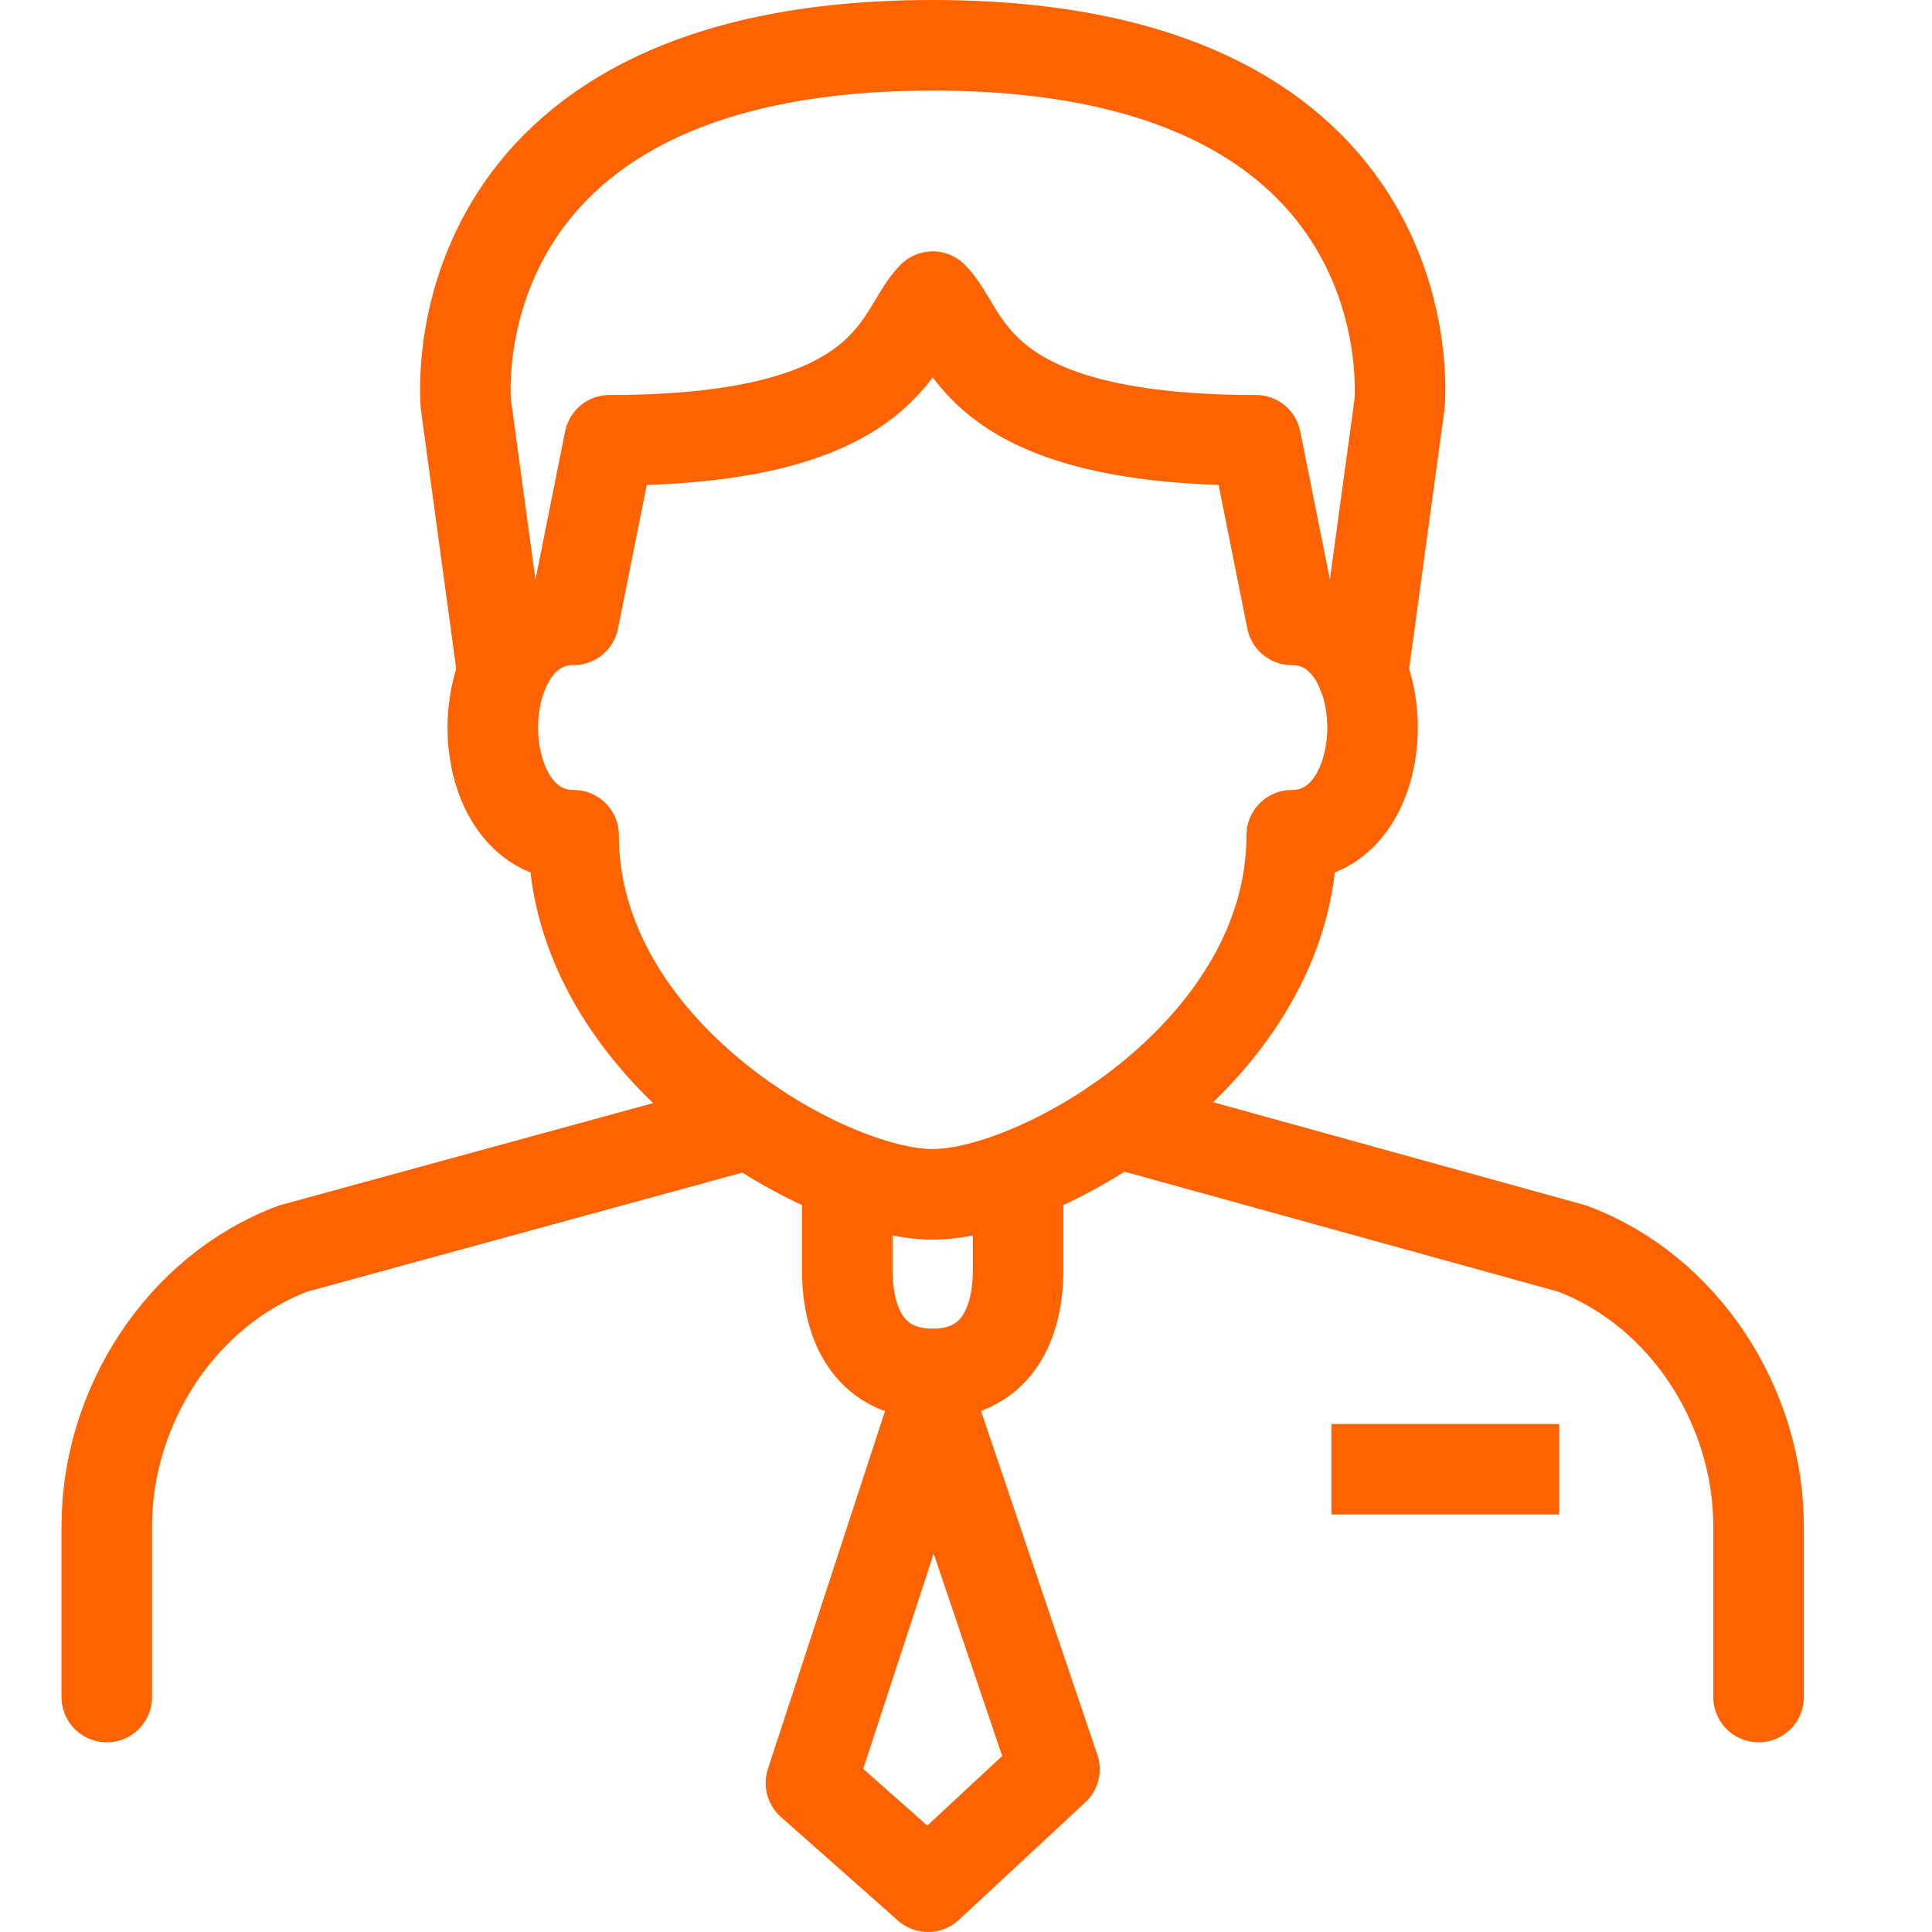
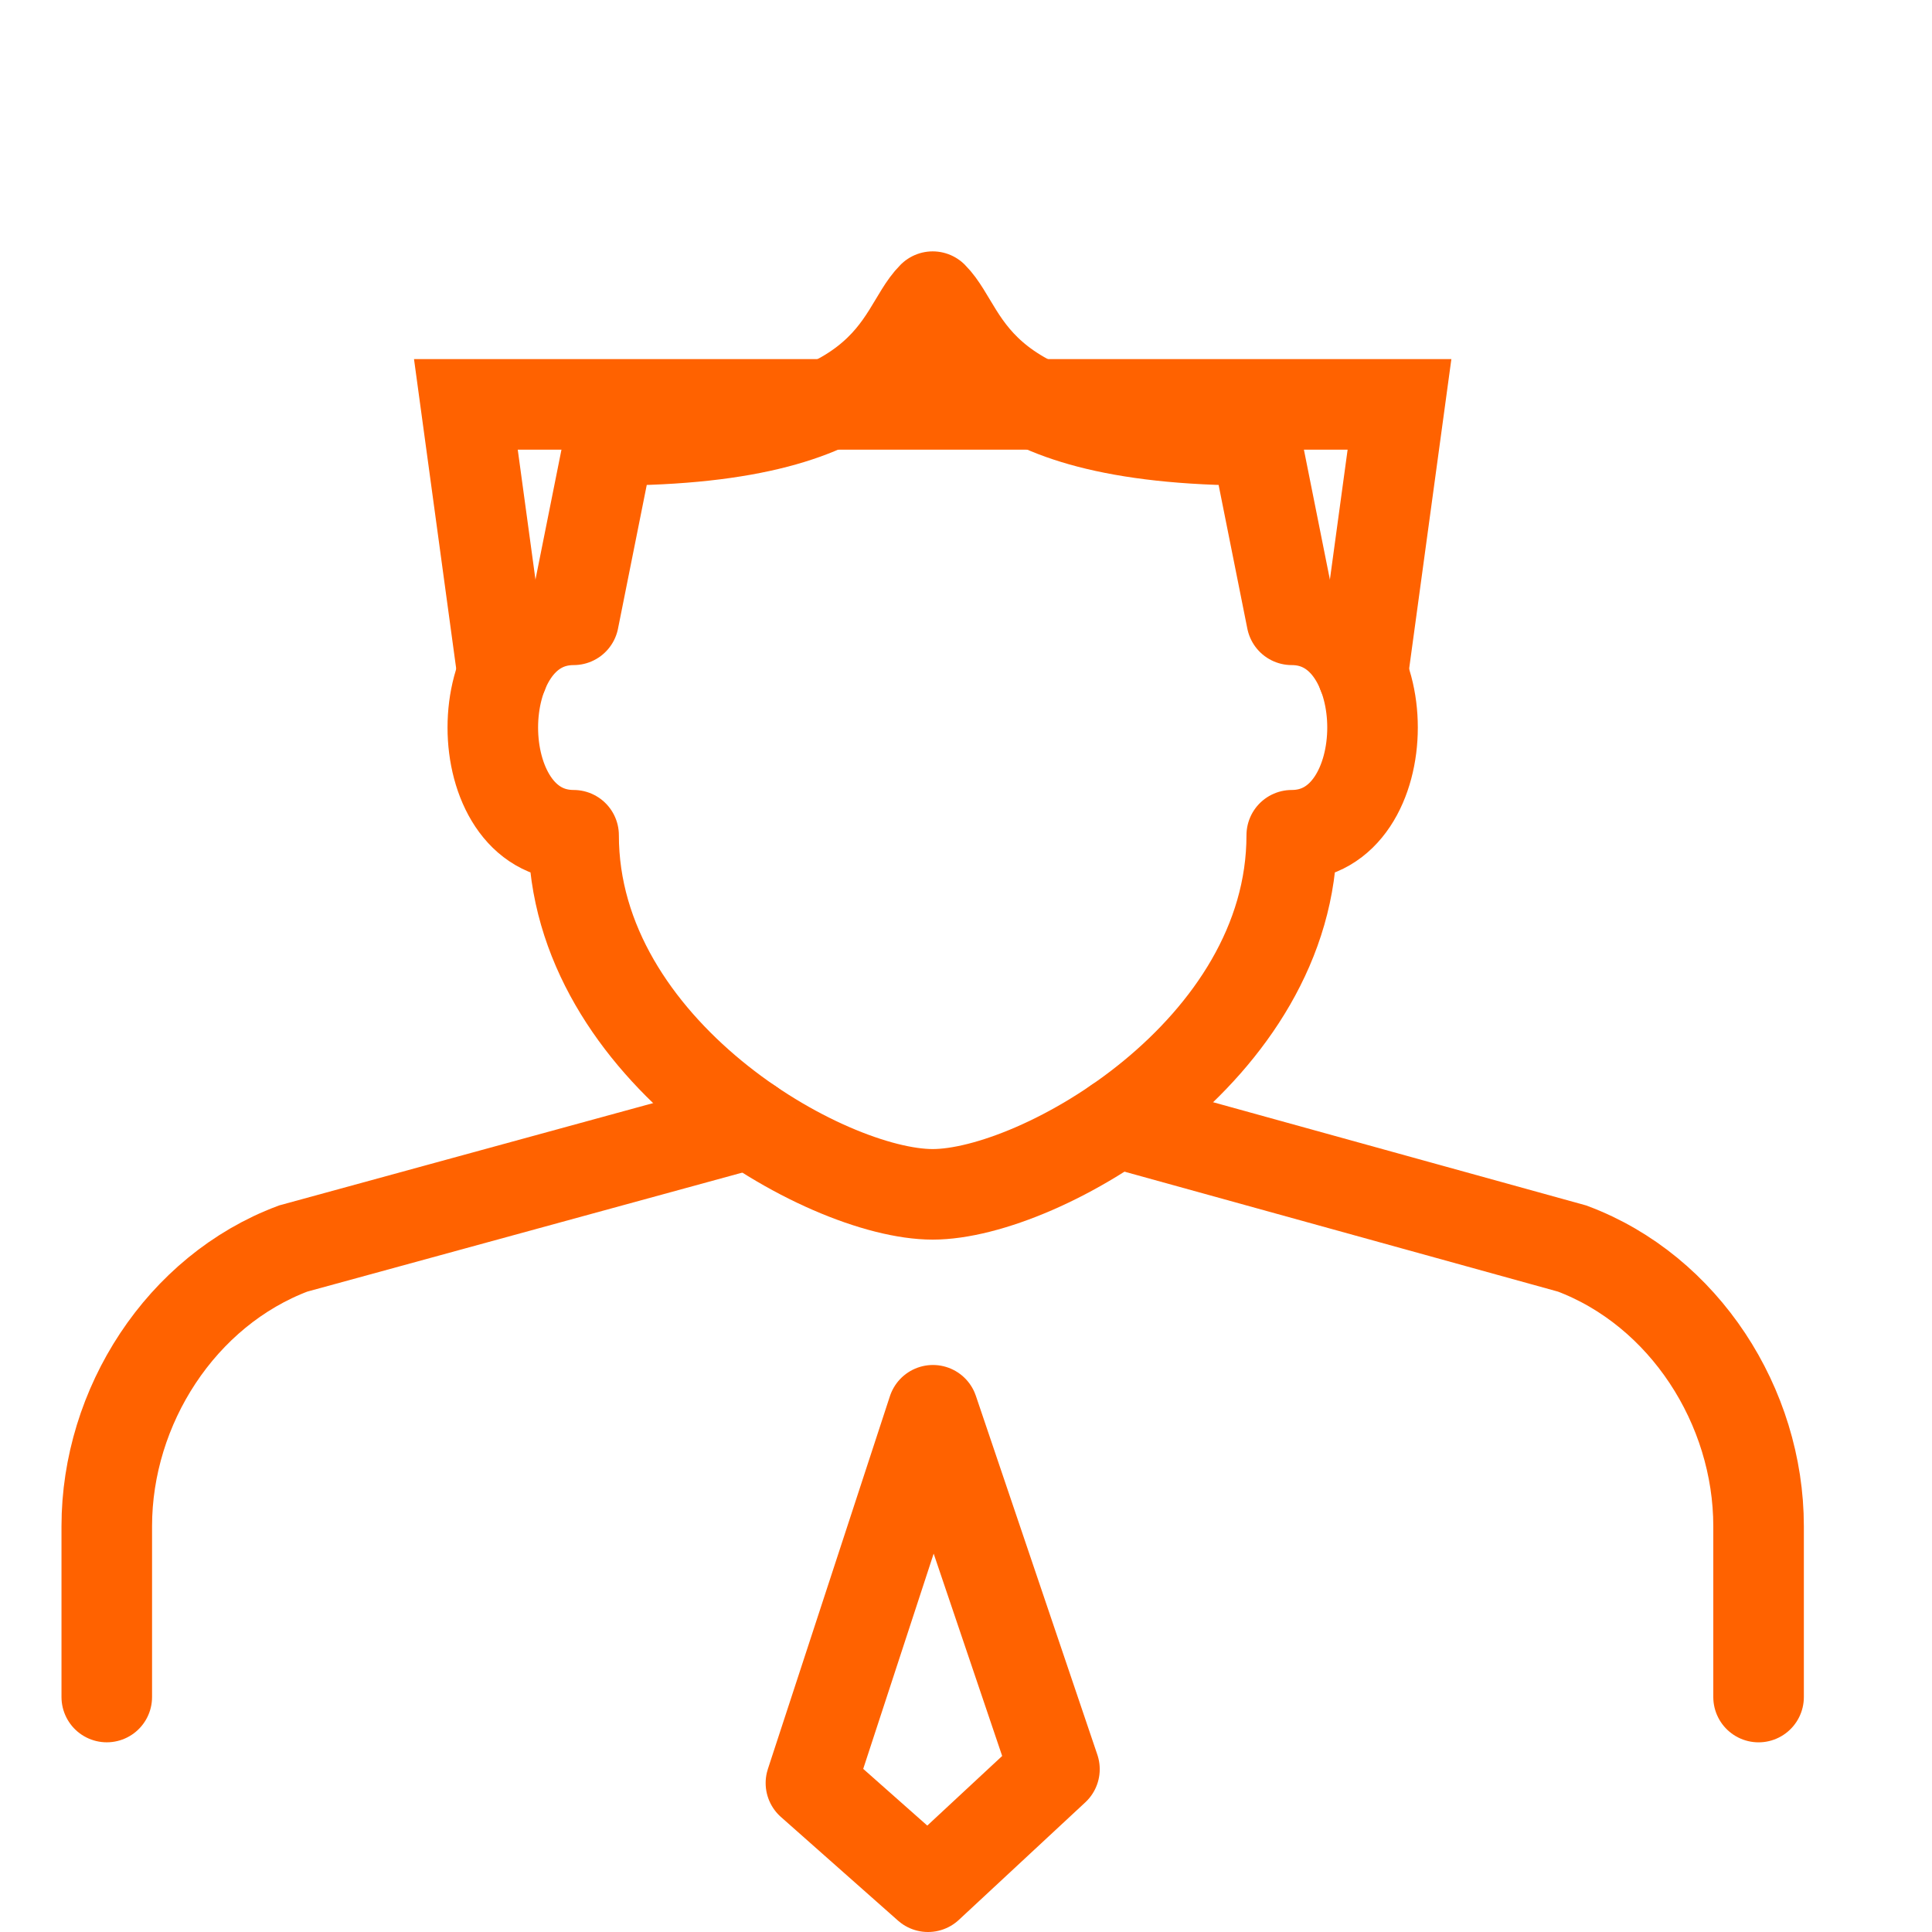
<svg xmlns="http://www.w3.org/2000/svg" version="1.1" id="Layer_1" x="0px" y="0px" width="64px" height="64px" viewBox="0 0 64 64" enable-background="new 0 0 64 64" xml:space="preserve">
  <path fill="none" stroke="#FF6200" stroke-width="3" stroke-linecap="round" stroke-linejoin="round" stroke-miterlimit="10" d="  M30.896,39.564c3.568,0,11.895-4.758,11.895-11.895c3.568,0,3.568-7.137,0-7.137l-1.189-5.947c-9.516,0-9.516-3.569-10.705-4.758  c-1.189,1.189-1.189,4.758-10.706,4.758l-1.19,5.947c-3.568,0-3.568,7.137,0,7.137C19.001,34.807,27.327,39.564,30.896,39.564z" />
-   <path fill="none" stroke="#FF6200" stroke-width="3" stroke-linecap="round" stroke-miterlimit="10" d="M45.143,22.318l1.217-8.922  c0,0,1.19-11.896-15.463-11.896S15.433,13.396,15.433,13.396l1.216,8.922" />
+   <path fill="none" stroke="#FF6200" stroke-width="3" stroke-linecap="round" stroke-miterlimit="10" d="M45.143,22.318l1.217-8.922  S15.433,13.396,15.433,13.396l1.216,8.922" />
  <path fill="none" stroke="#FF6200" stroke-width="3" stroke-linecap="round" stroke-miterlimit="10" d="M58.255,56.217v-5.66  c0-3.967-2.46-7.805-6.175-9.197l-15.086-4.174" />
  <path fill="none" stroke="#FF6200" stroke-width="3" stroke-linecap="round" stroke-miterlimit="10" d="M24.845,37.219L9.712,41.359  c-3.714,1.393-6.175,5.23-6.175,9.197v5.66" />
-   <path fill="none" stroke="#FF6200" stroke-width="3" stroke-linejoin="round" stroke-miterlimit="10" d="M28.066,38.928v3.139  c0,1.971,0.858,3.445,2.83,3.445s2.83-1.475,2.83-3.445v-3.139" />
-   <line fill="none" stroke="#FF6200" stroke-width="3" stroke-linejoin="round" stroke-miterlimit="10" x1="44.104" y1="48.67" x2="51.651" y2="48.67" />
  <polygon fill="none" stroke="#FF6200" stroke-width="3" stroke-linecap="round" stroke-linejoin="round" stroke-miterlimit="10" points="  30.742,62.5 26.863,59.066 30.905,46.717 34.93,58.607 " />
</svg>